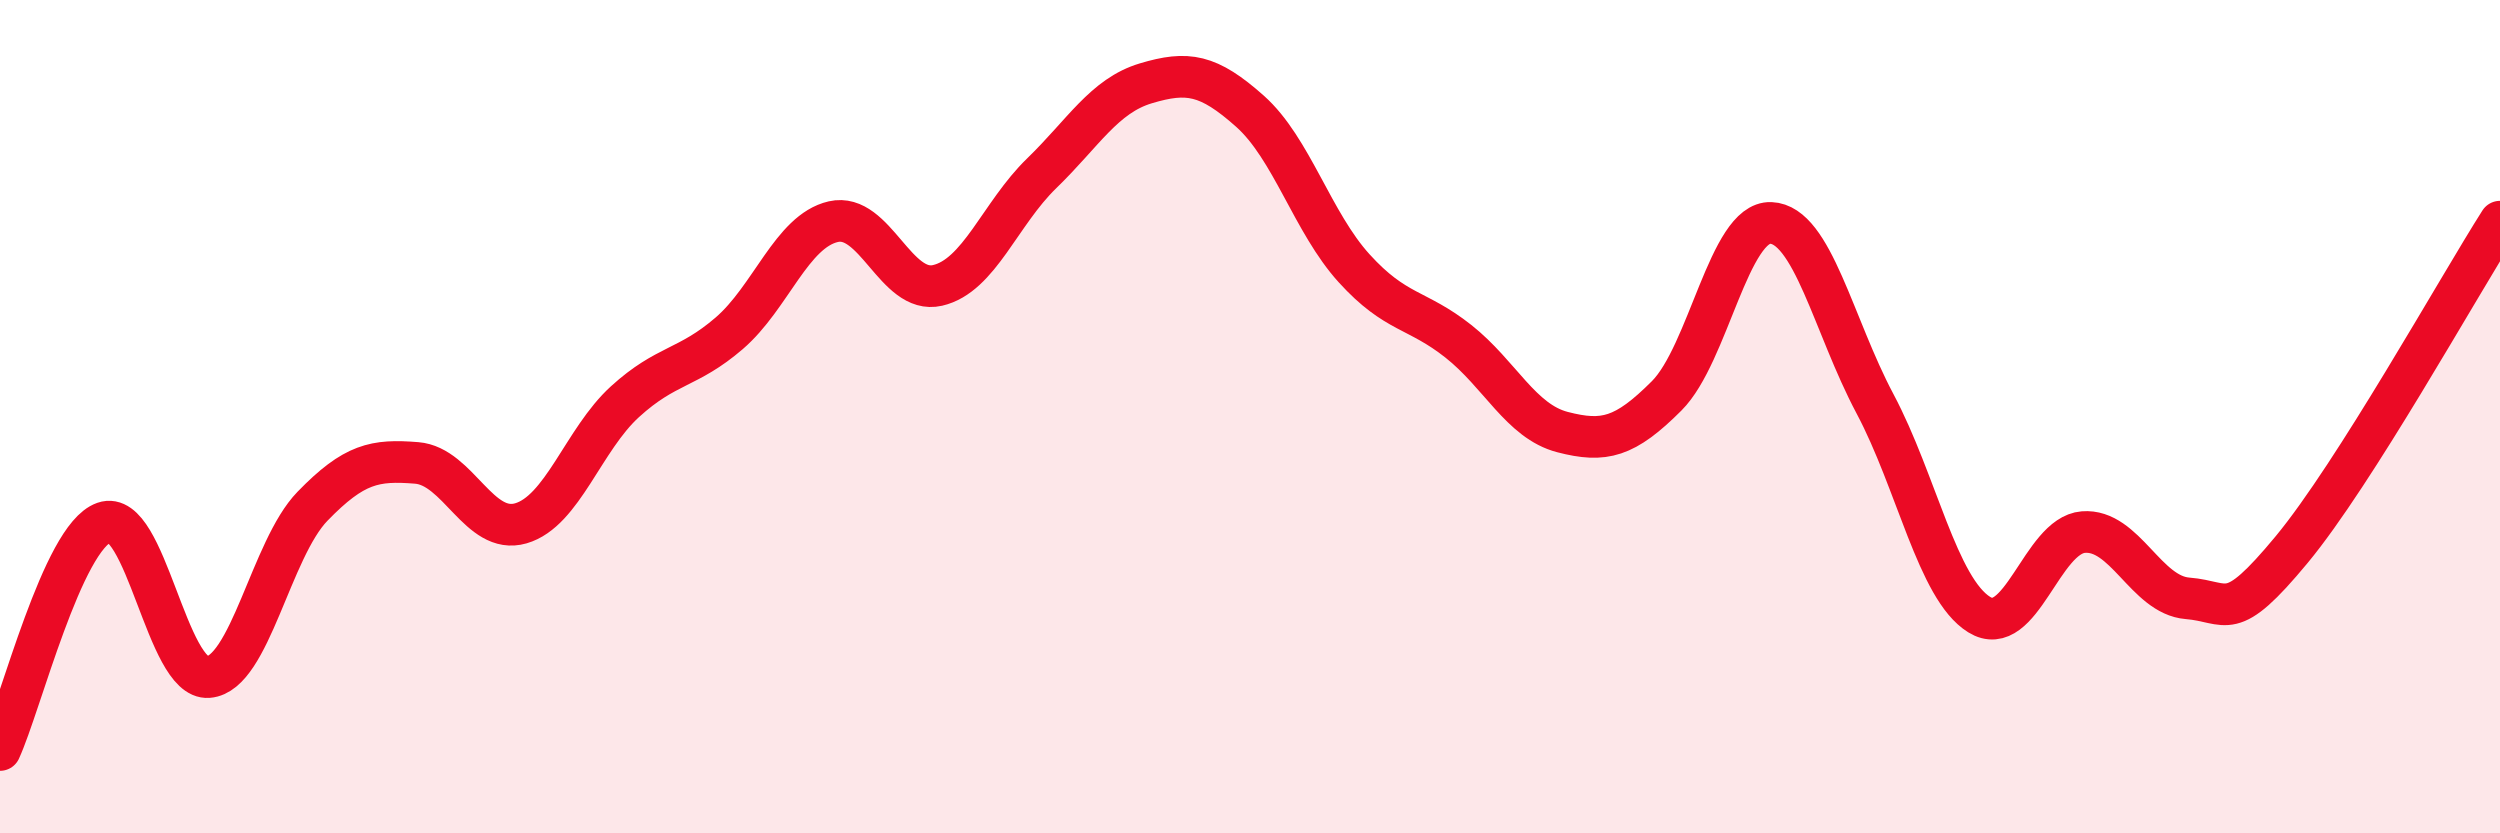
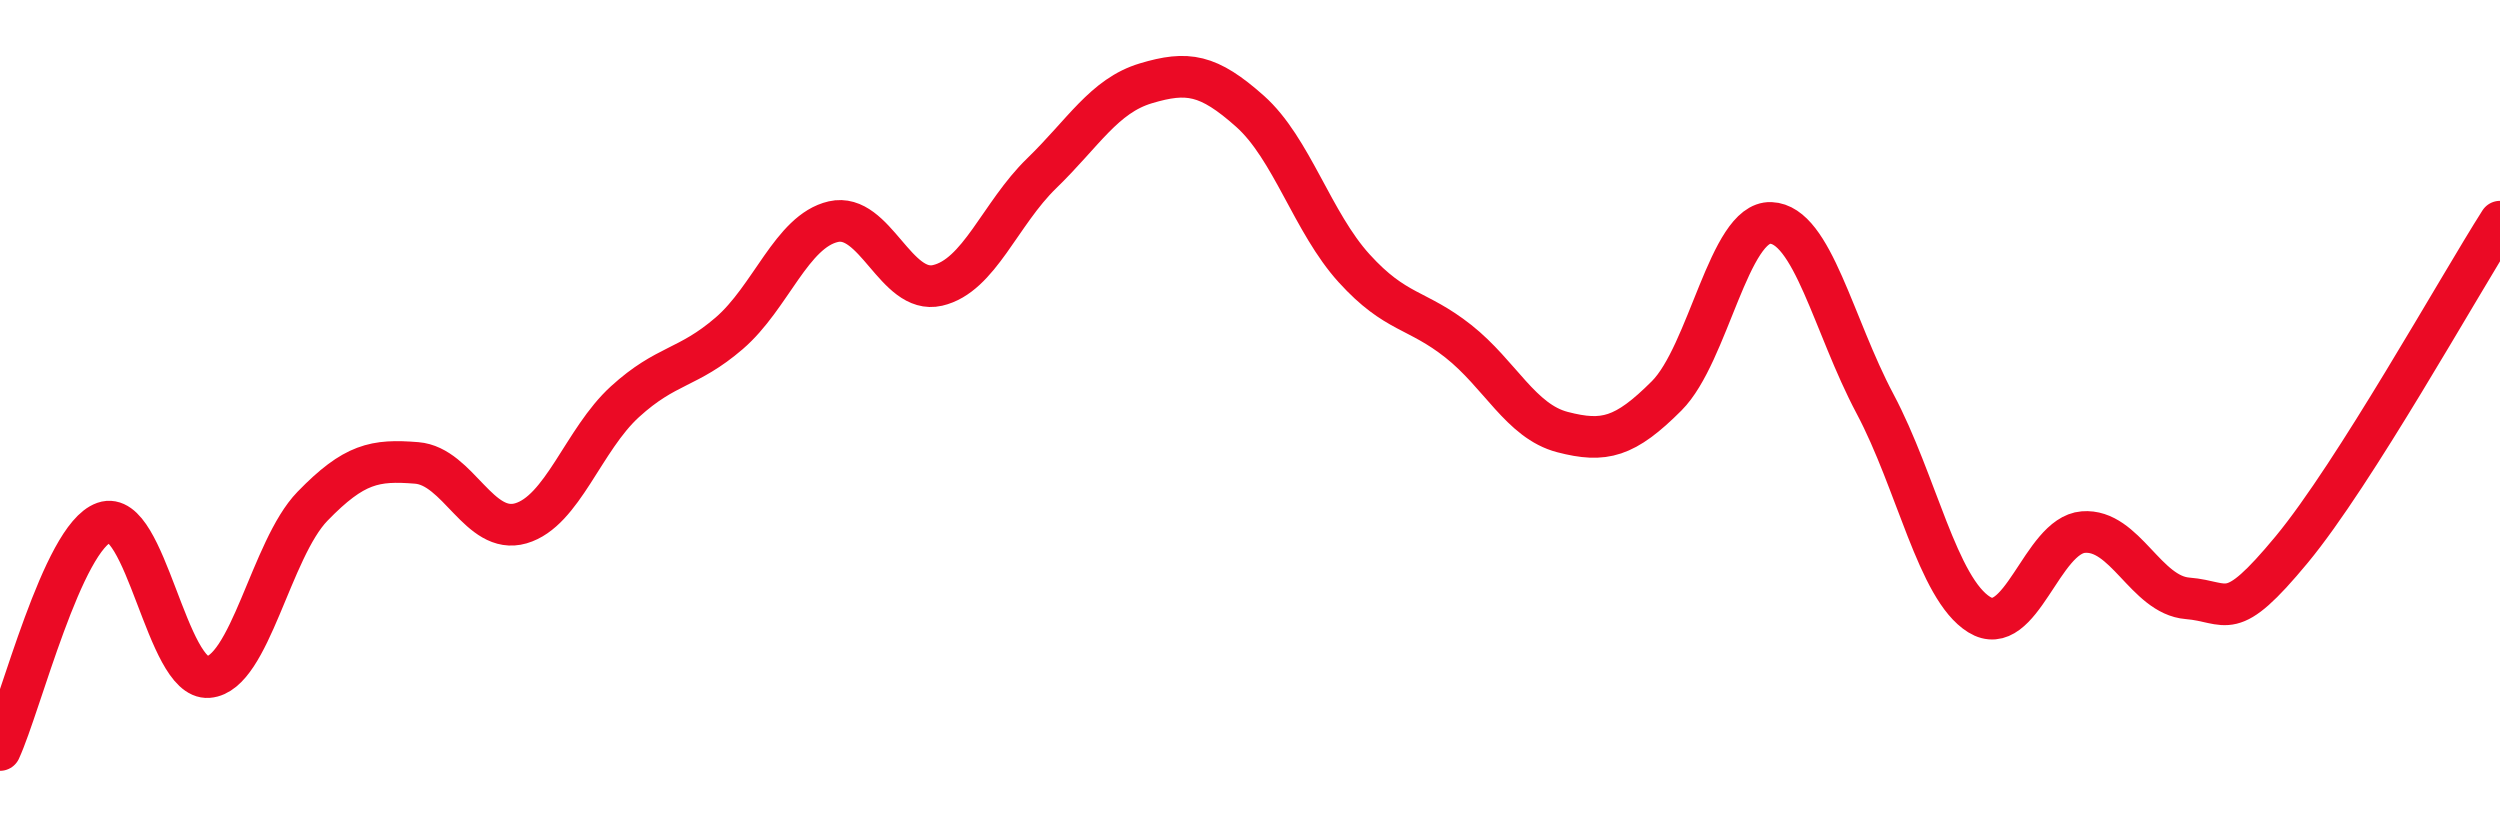
<svg xmlns="http://www.w3.org/2000/svg" width="60" height="20" viewBox="0 0 60 20">
-   <path d="M 0,18 C 0.5,16.91 1.5,12.89 2.5,12.54 C 3.5,12.19 4,16.33 5,16.25 C 6,16.17 6.5,13.18 7.5,12.15 C 8.5,11.12 9,11.03 10,11.11 C 11,11.19 11.5,12.85 12.5,12.56 C 13.5,12.27 14,10.55 15,9.64 C 16,8.73 16.5,8.86 17.5,8 C 18.5,7.14 19,5.55 20,5.32 C 21,5.09 21.5,7.08 22.5,6.85 C 23.5,6.62 24,5.13 25,4.16 C 26,3.19 26.5,2.3 27.5,2 C 28.5,1.7 29,1.78 30,2.67 C 31,3.56 31.5,5.34 32.5,6.44 C 33.5,7.54 34,7.4 35,8.19 C 36,8.98 36.5,10.11 37.5,10.37 C 38.5,10.63 39,10.5 40,9.5 C 41,8.5 41.5,5.31 42.5,5.35 C 43.5,5.39 44,7.81 45,9.69 C 46,11.57 46.5,14.13 47.5,14.75 C 48.5,15.37 49,12.85 50,12.77 C 51,12.69 51.5,14.28 52.5,14.36 C 53.5,14.44 53.5,15 55,13.19 C 56.5,11.38 59,6.89 60,5.32L60 20L0 20Z" fill="#EB0A25" opacity="0.1" stroke-linecap="round" stroke-linejoin="round" />
  <path d="M 0,18 C 0.5,16.91 1.5,12.89 2.5,12.54 C 3.5,12.19 4,16.33 5,16.25 C 6,16.17 6.5,13.18 7.5,12.15 C 8.5,11.12 9,11.03 10,11.11 C 11,11.19 11.5,12.85 12.5,12.56 C 13.5,12.27 14,10.55 15,9.64 C 16,8.73 16.5,8.86 17.5,8 C 18.5,7.14 19,5.55 20,5.32 C 21,5.09 21.5,7.08 22.5,6.85 C 23.5,6.62 24,5.13 25,4.16 C 26,3.19 26.5,2.3 27.5,2 C 28.5,1.7 29,1.78 30,2.67 C 31,3.56 31.5,5.34 32.5,6.44 C 33.5,7.54 34,7.4 35,8.19 C 36,8.98 36.5,10.11 37.5,10.37 C 38.5,10.63 39,10.5 40,9.5 C 41,8.5 41.5,5.31 42.5,5.35 C 43.5,5.39 44,7.81 45,9.69 C 46,11.57 46.5,14.13 47.5,14.75 C 48.5,15.37 49,12.85 50,12.77 C 51,12.69 51.5,14.28 52.5,14.36 C 53.5,14.44 53.5,15 55,13.19 C 56.5,11.38 59,6.89 60,5.32" stroke="#EB0A25" stroke-width="1" fill="none" stroke-linecap="round" stroke-linejoin="round" />
</svg>